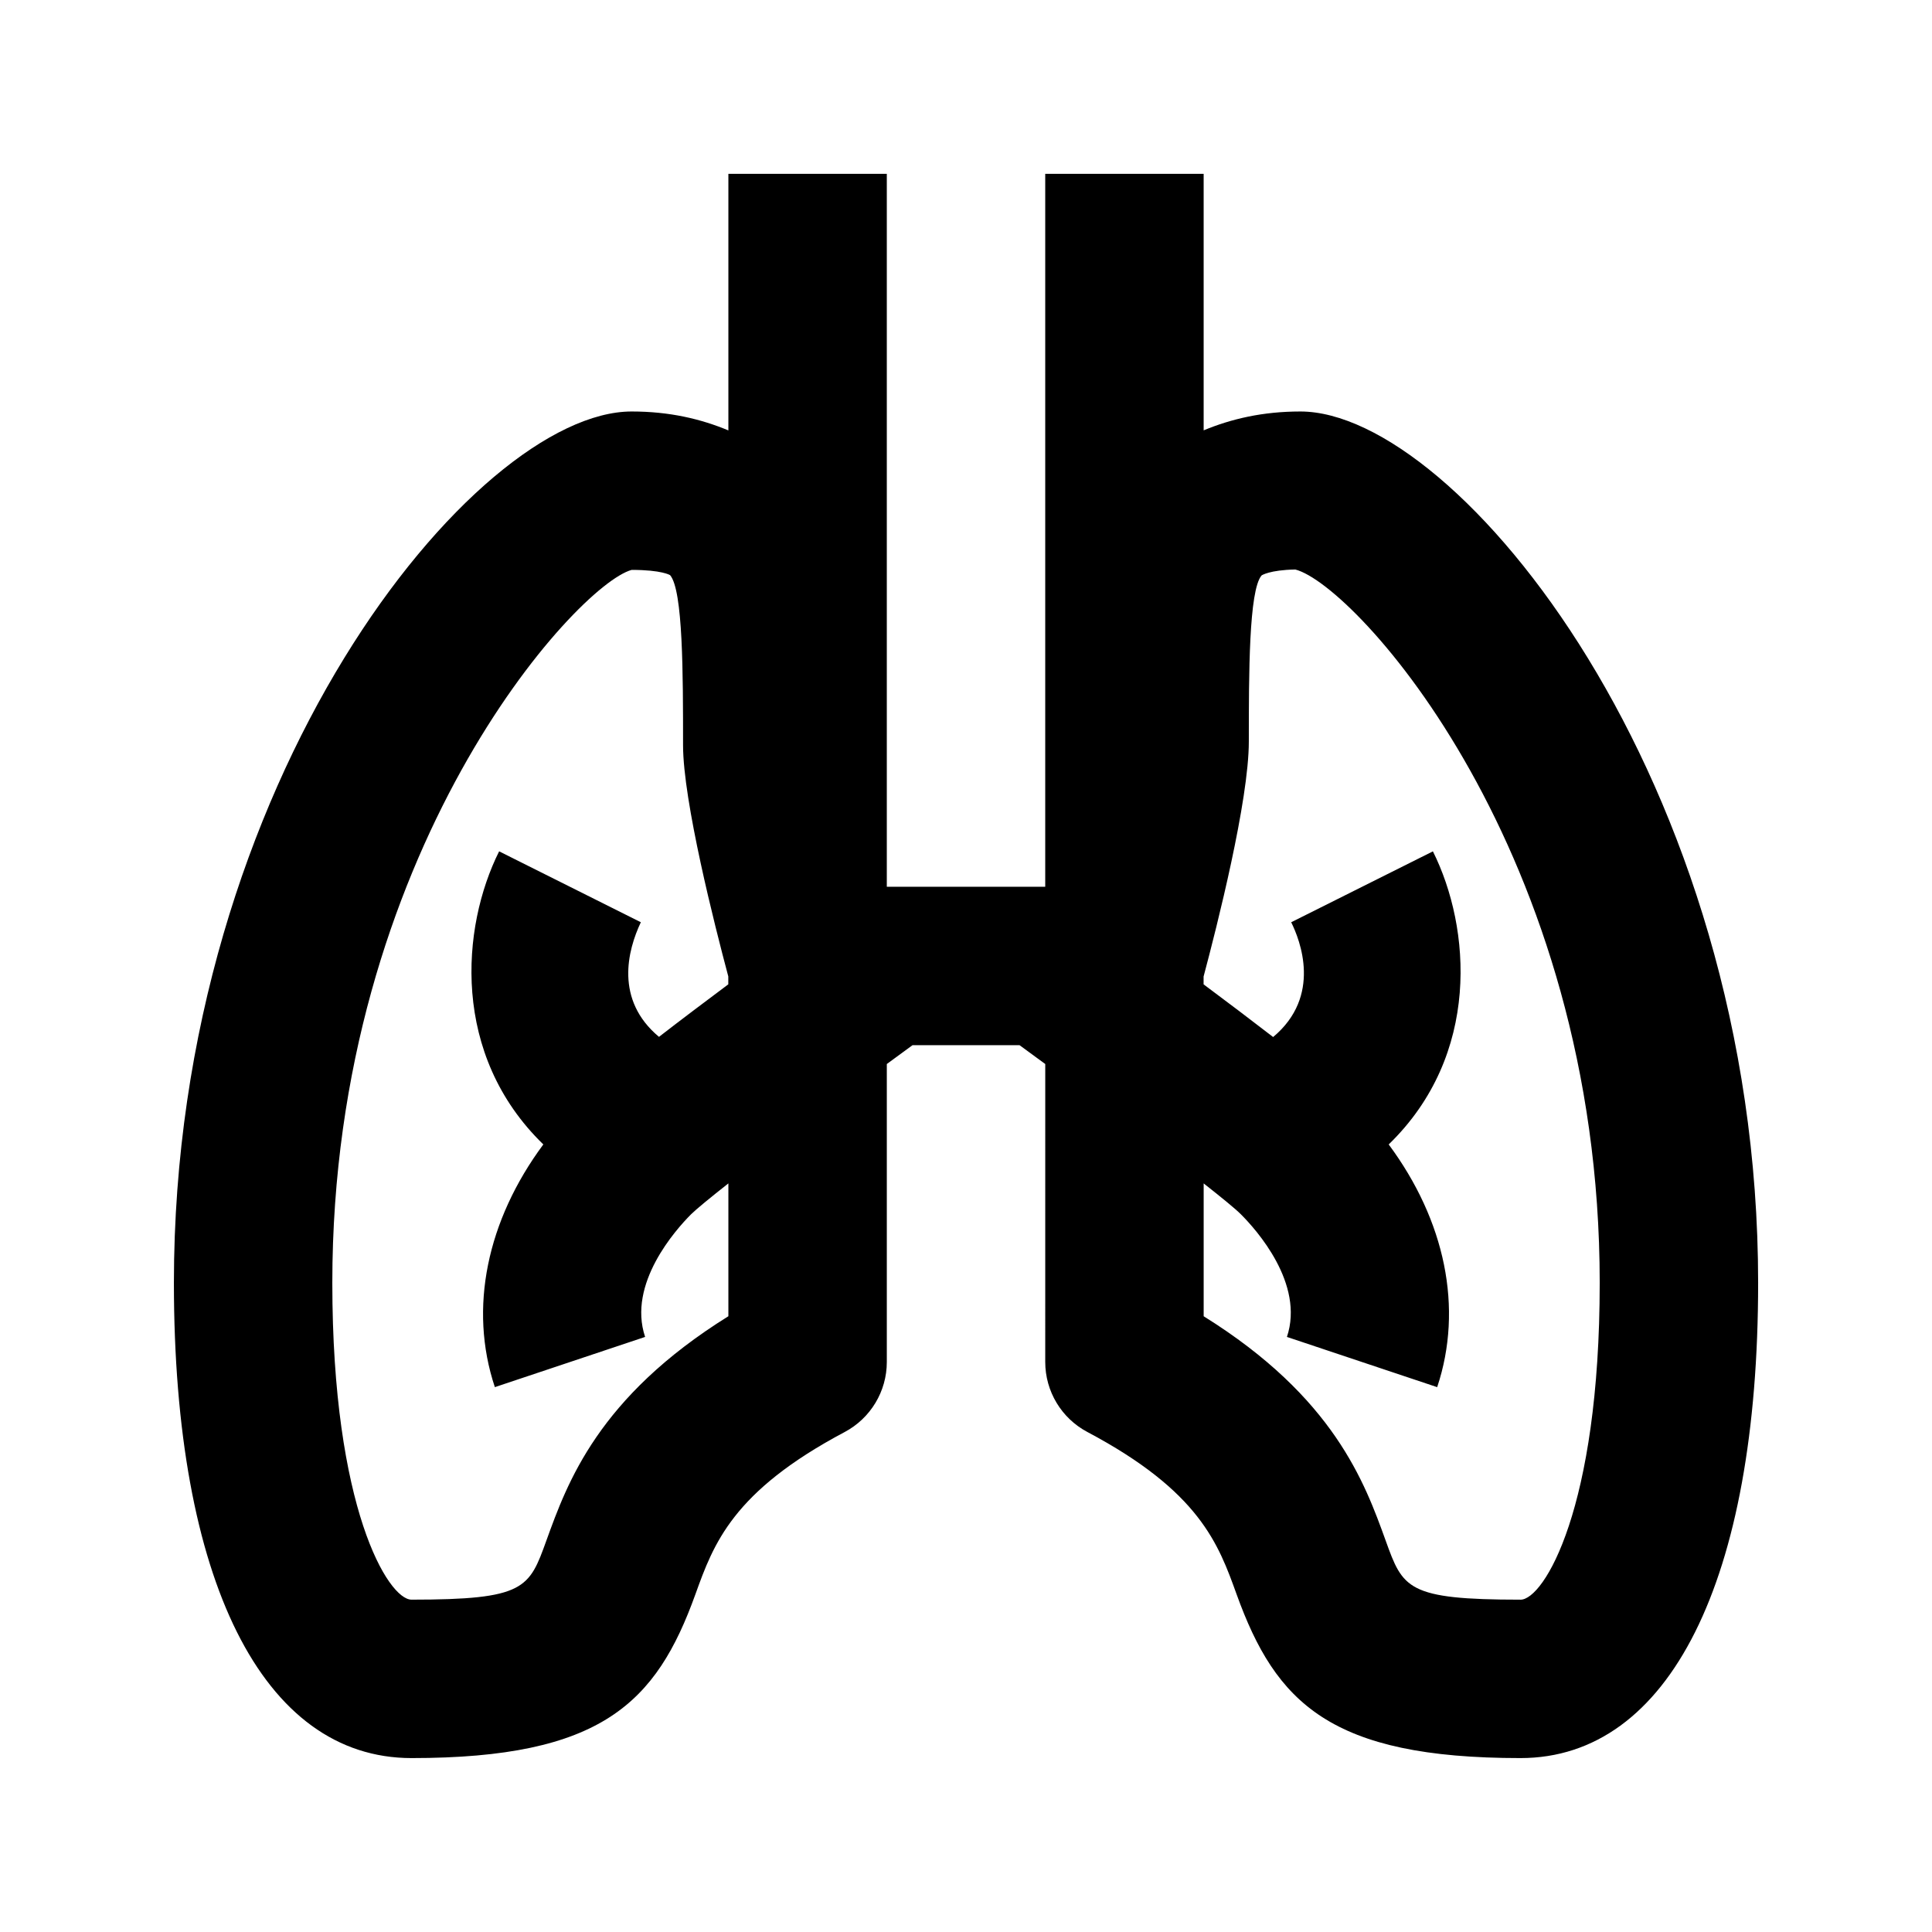
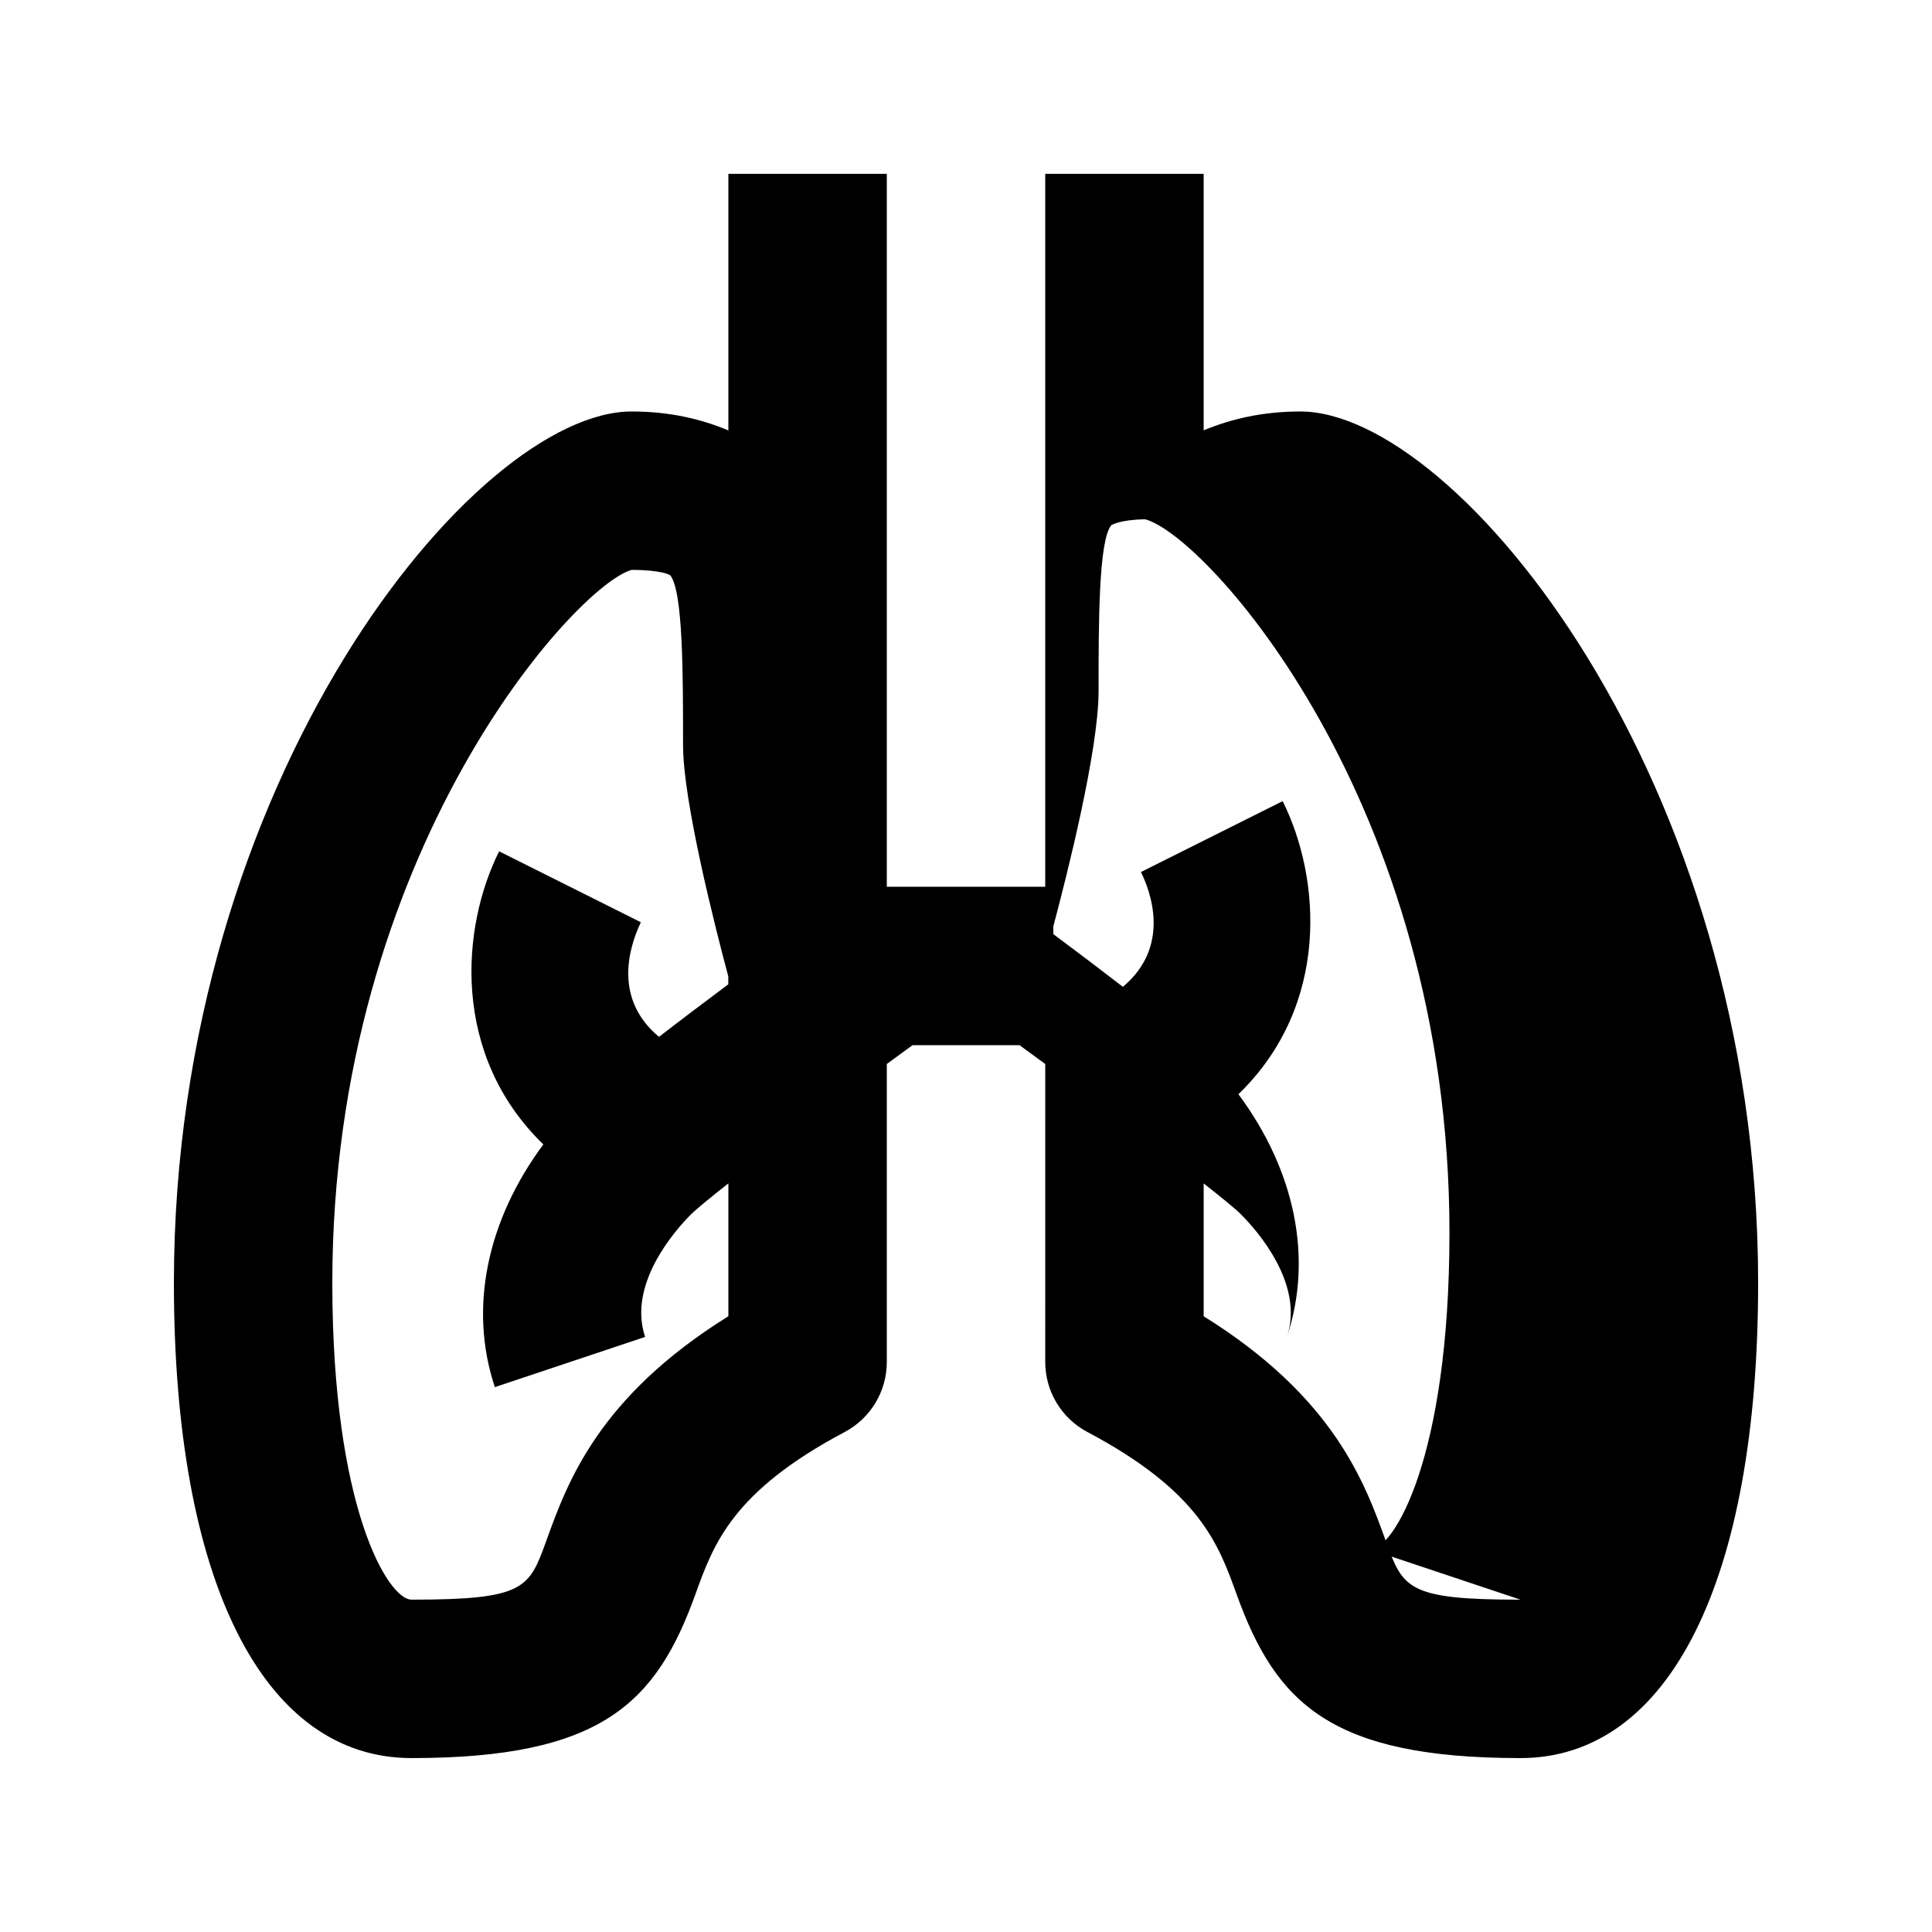
<svg xmlns="http://www.w3.org/2000/svg" fill="#000000" width="800px" height="800px" version="1.1" viewBox="144 144 512 512">
-   <path d="m488.61 253.05c-10.035 0-18.324 1.973-25.629 4.996v-67.973h-41.984v188.93h-41.984v-188.93h-41.984v67.992c-7.305-3.043-15.598-5.016-25.633-5.016-41.523 0-121.31 97.508-121.31 230.91 0 78.867 23.555 125.95 62.977 125.95 50.359 0 64.844-14.609 75.215-43.371 4.828-13.414 9.844-27.27 39.57-43.035 6.863-3.648 11.168-10.785 11.168-18.555v-78.973c2.266-1.68 4.555-3.336 6.824-4.996h28.34c2.266 1.66 4.555 3.336 6.824 4.996l-0.004 78.973c0 7.766 4.305 14.906 11.148 18.535 29.746 15.766 34.742 29.641 39.57 43.035 10.387 28.781 24.871 43.391 75.23 43.391 39.422 0 62.977-47.086 62.977-125.95 0-133.4-79.789-230.91-121.31-230.91zm-151.58 151.79c-6.234 4.66-12.512 9.383-18.391 13.938-11.754-9.805-8.332-22.922-4.809-30.375l-37.555-18.789c-10.098 20.195-12.762 53.93 11.715 77.672-14.926 20.133-19.836 43.371-12.848 64.32l39.82-13.309c-4.723-14.105 8.125-28.422 12.156-32.477 1.43-1.406 5.059-4.387 9.91-8.207v35.203c-34.555 21.516-42.676 44.082-48.238 59.469-4.559 12.641-5.648 15.641-35.73 15.641-6.172 0-20.992-24.16-20.992-83.969 0-114.2 64.699-184.96 79.328-188.93 8.02 0 10.16 1.387 10.18 1.387 3.441 3.988 3.441 26.219 3.441 45.09 0 14.758 8.398 47.82 11.988 61.254v2.082zm209.92 163.09c-30.082 0-31.172-3-35.727-15.641-5.562-15.387-13.688-37.953-48.238-59.469v-35.203c4.848 3.82 8.48 6.781 9.887 8.207 4.051 4.051 16.898 18.367 12.176 32.477l39.82 13.309c6.992-20.973 2.098-44.168-12.848-64.32 24.477-23.723 21.812-57.457 11.715-77.672l-37.555 18.789c2.371 4.766 8.188 19.566-4.785 30.418-5.898-4.555-12.176-9.301-18.43-13.961v-2.078c3.59-13.457 11.988-46.602 11.988-62.285 0-17.863 0-40.074 3.379-44 0.02-0.02 2.098-1.449 8.941-1.574 15.973 4.074 80.668 74.84 80.668 189.04 0 59.809-14.82 83.969-20.992 83.969z" />
+   <path d="m488.61 253.05c-10.035 0-18.324 1.973-25.629 4.996v-67.973h-41.984v188.93h-41.984v-188.93h-41.984v67.992c-7.305-3.043-15.598-5.016-25.633-5.016-41.523 0-121.31 97.508-121.31 230.91 0 78.867 23.555 125.95 62.977 125.95 50.359 0 64.844-14.609 75.215-43.371 4.828-13.414 9.844-27.27 39.57-43.035 6.863-3.648 11.168-10.785 11.168-18.555v-78.973c2.266-1.68 4.555-3.336 6.824-4.996h28.34c2.266 1.66 4.555 3.336 6.824 4.996l-0.004 78.973c0 7.766 4.305 14.906 11.148 18.535 29.746 15.766 34.742 29.641 39.57 43.035 10.387 28.781 24.871 43.391 75.23 43.391 39.422 0 62.977-47.086 62.977-125.95 0-133.4-79.789-230.91-121.31-230.91zm-151.58 151.79c-6.234 4.66-12.512 9.383-18.391 13.938-11.754-9.805-8.332-22.922-4.809-30.375l-37.555-18.789c-10.098 20.195-12.762 53.93 11.715 77.672-14.926 20.133-19.836 43.371-12.848 64.32l39.82-13.309c-4.723-14.105 8.125-28.422 12.156-32.477 1.43-1.406 5.059-4.387 9.91-8.207v35.203c-34.555 21.516-42.676 44.082-48.238 59.469-4.559 12.641-5.648 15.641-35.73 15.641-6.172 0-20.992-24.16-20.992-83.969 0-114.2 64.699-184.96 79.328-188.93 8.02 0 10.16 1.387 10.18 1.387 3.441 3.988 3.441 26.219 3.441 45.09 0 14.758 8.398 47.82 11.988 61.254v2.082zm209.92 163.09c-30.082 0-31.172-3-35.727-15.641-5.562-15.387-13.688-37.953-48.238-59.469v-35.203c4.848 3.82 8.48 6.781 9.887 8.207 4.051 4.051 16.898 18.367 12.176 32.477c6.992-20.973 2.098-44.168-12.848-64.32 24.477-23.723 21.812-57.457 11.715-77.672l-37.555 18.789c2.371 4.766 8.188 19.566-4.785 30.418-5.898-4.555-12.176-9.301-18.43-13.961v-2.078c3.59-13.457 11.988-46.602 11.988-62.285 0-17.863 0-40.074 3.379-44 0.02-0.02 2.098-1.449 8.941-1.574 15.973 4.074 80.668 74.84 80.668 189.04 0 59.809-14.82 83.969-20.992 83.969z" />
</svg>